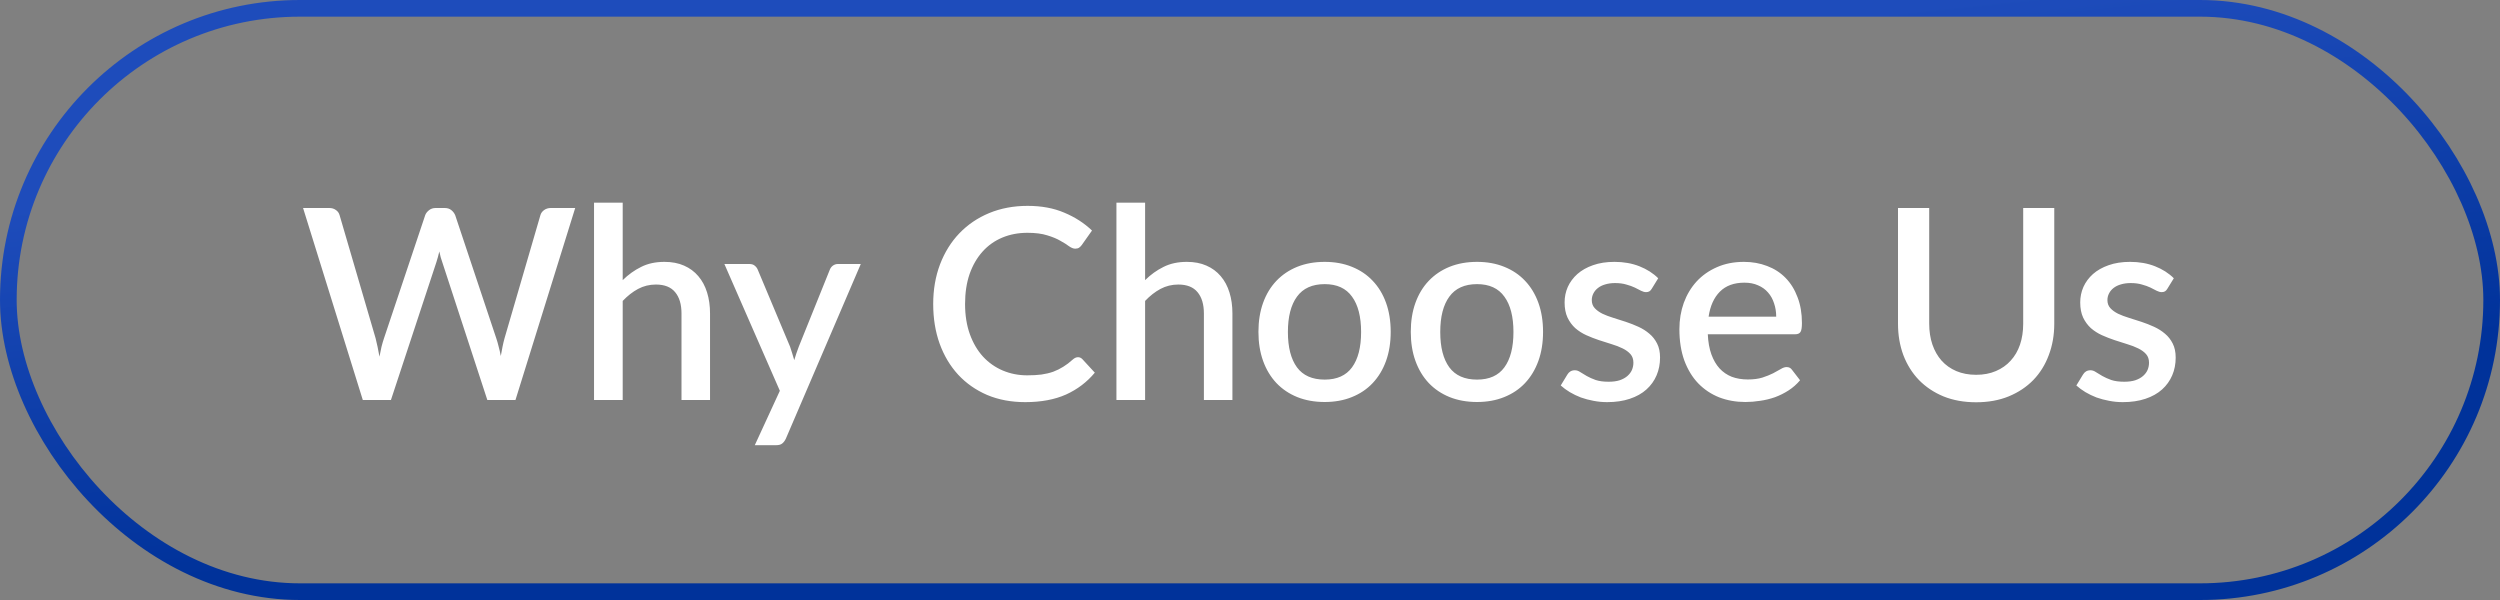
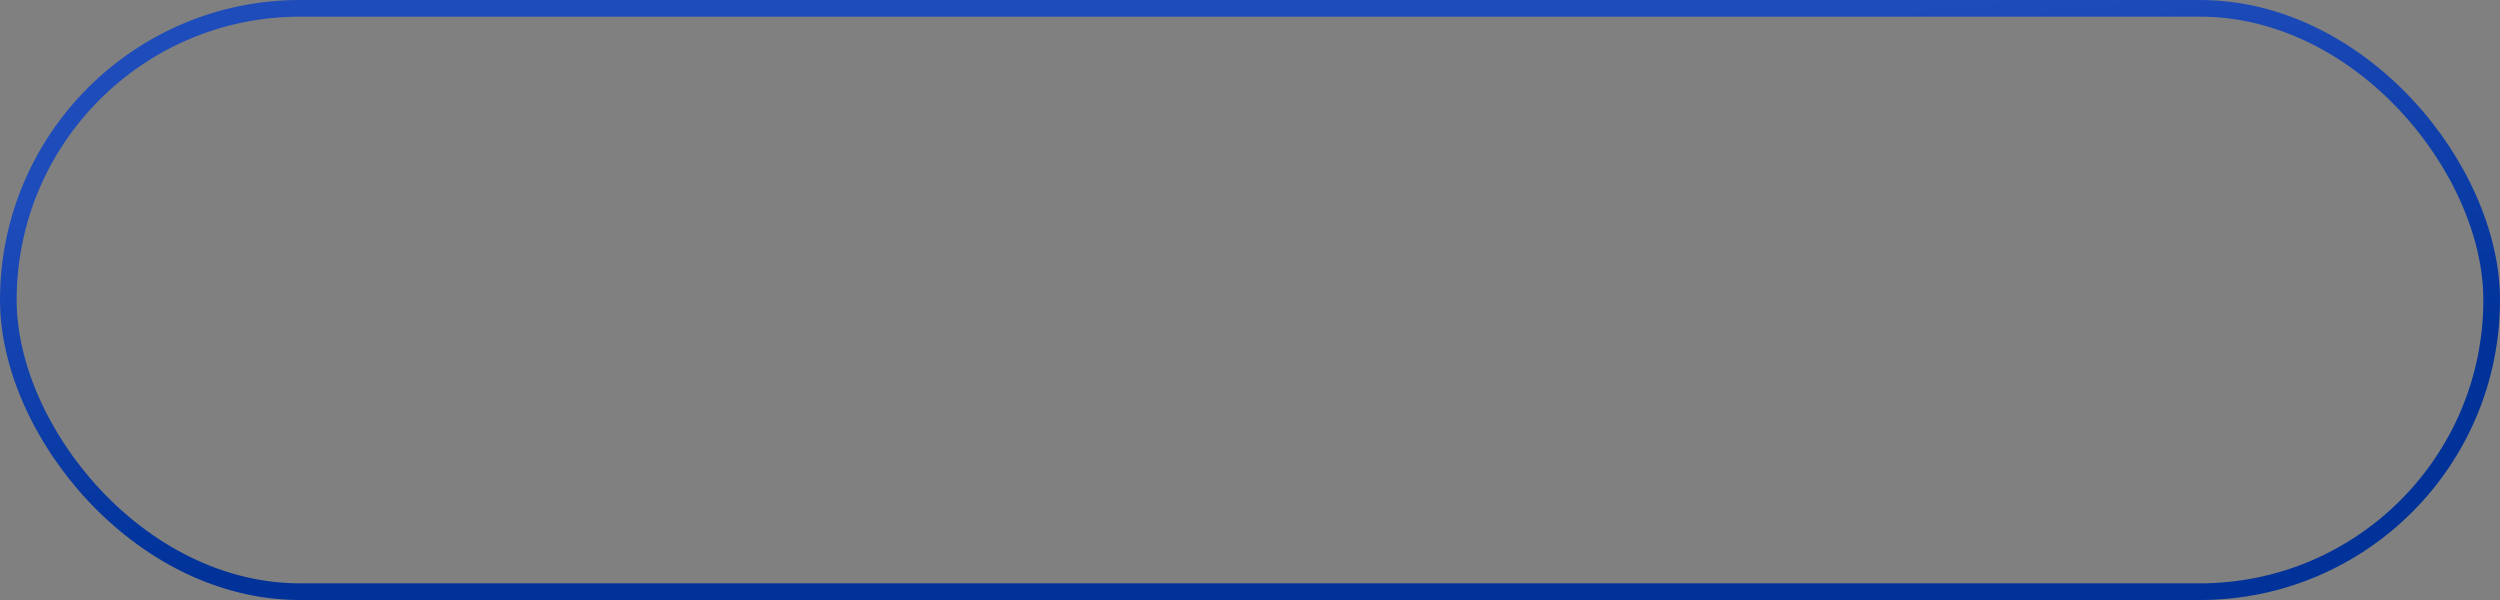
<svg xmlns="http://www.w3.org/2000/svg" width="150" height="36" viewBox="0 0 150 36" fill="none">
  <rect x="0" y="0" width="150" height="36" fill="#808080" stroke="none" />
  <rect x="0.5" y="0.5" width="149" height="35" rx="17.5" stroke="url(#paint0_linear_2186_1750)" />
-   <path d="M34.512 12.48L30.928 24H29.24L26.536 15.728C26.504 15.637 26.472 15.539 26.44 15.432C26.413 15.325 26.387 15.211 26.36 15.088C26.333 15.211 26.304 15.325 26.272 15.432C26.245 15.539 26.216 15.637 26.184 15.728L23.456 24H21.768L18.184 12.48H19.752C19.912 12.48 20.045 12.52 20.152 12.6C20.264 12.675 20.339 12.779 20.376 12.912L22.536 20.296C22.579 20.456 22.619 20.629 22.656 20.816C22.693 21.003 22.731 21.197 22.768 21.4C22.805 21.197 22.845 21.003 22.888 20.816C22.936 20.624 22.987 20.451 23.04 20.296L25.512 12.912C25.549 12.805 25.624 12.707 25.736 12.616C25.848 12.525 25.981 12.48 26.136 12.48H26.68C26.845 12.48 26.979 12.523 27.08 12.608C27.181 12.688 27.259 12.789 27.312 12.912L29.776 20.296C29.829 20.451 29.877 20.619 29.92 20.8C29.968 20.976 30.011 21.163 30.048 21.36C30.085 21.163 30.12 20.976 30.152 20.8C30.189 20.619 30.229 20.451 30.272 20.296L32.424 12.912C32.456 12.795 32.528 12.693 32.64 12.608C32.757 12.523 32.893 12.48 33.048 12.48H34.512ZM37.362 16.808C37.698 16.477 38.066 16.213 38.466 16.016C38.866 15.813 39.332 15.712 39.866 15.712C40.314 15.712 40.706 15.787 41.042 15.936C41.383 16.085 41.668 16.296 41.898 16.568C42.132 16.84 42.308 17.168 42.426 17.552C42.543 17.931 42.602 18.349 42.602 18.808V24H40.89V18.808C40.89 18.259 40.762 17.832 40.506 17.528C40.255 17.224 39.871 17.072 39.354 17.072C38.97 17.072 38.612 17.16 38.282 17.336C37.956 17.512 37.65 17.752 37.362 18.056V24H35.642V12.16H37.362V16.808ZM51.647 15.84L47.151 26.32C47.093 26.443 47.021 26.539 46.935 26.608C46.855 26.677 46.73 26.712 46.559 26.712H45.287L46.791 23.448L43.463 15.84H44.959C45.103 15.84 45.213 15.875 45.287 15.944C45.367 16.008 45.426 16.085 45.463 16.176L47.407 20.808C47.455 20.941 47.498 21.075 47.535 21.208C47.578 21.336 47.618 21.469 47.655 21.608C47.698 21.469 47.741 21.333 47.783 21.2C47.826 21.067 47.874 20.933 47.927 20.8L49.791 16.176C49.829 16.08 49.89 16 49.975 15.936C50.066 15.872 50.165 15.84 50.271 15.84H51.647ZM64.68 21.432C64.782 21.432 64.87 21.472 64.945 21.552L65.689 22.36C65.219 22.925 64.643 23.363 63.961 23.672C63.278 23.976 62.462 24.128 61.513 24.128C60.67 24.128 59.907 23.984 59.224 23.696C58.547 23.403 57.968 22.997 57.489 22.48C57.008 21.957 56.638 21.336 56.377 20.616C56.12 19.896 55.992 19.104 55.992 18.24C55.992 17.376 56.129 16.584 56.401 15.864C56.678 15.139 57.065 14.517 57.56 14C58.062 13.477 58.659 13.072 59.352 12.784C60.051 12.496 60.819 12.352 61.657 12.352C62.489 12.352 63.222 12.488 63.856 12.76C64.496 13.027 65.051 13.384 65.52 13.832L64.904 14.704C64.862 14.763 64.811 14.813 64.752 14.856C64.694 14.899 64.614 14.92 64.513 14.92C64.406 14.92 64.283 14.872 64.144 14.776C64.011 14.675 63.838 14.565 63.624 14.448C63.416 14.325 63.153 14.216 62.833 14.12C62.518 14.019 62.123 13.968 61.648 13.968C61.099 13.968 60.595 14.064 60.136 14.256C59.678 14.448 59.283 14.728 58.953 15.096C58.622 15.464 58.363 15.912 58.176 16.44C57.995 16.968 57.904 17.568 57.904 18.24C57.904 18.917 58.001 19.523 58.193 20.056C58.385 20.584 58.648 21.032 58.984 21.4C59.321 21.763 59.715 22.04 60.169 22.232C60.622 22.424 61.11 22.52 61.633 22.52C61.953 22.52 62.238 22.504 62.489 22.472C62.745 22.435 62.979 22.379 63.193 22.304C63.406 22.224 63.606 22.125 63.792 22.008C63.984 21.891 64.174 21.747 64.361 21.576C64.467 21.48 64.574 21.432 64.68 21.432ZM68.706 16.808C69.041 16.477 69.409 16.213 69.809 16.016C70.21 15.813 70.676 15.712 71.21 15.712C71.657 15.712 72.049 15.787 72.385 15.936C72.727 16.085 73.012 16.296 73.242 16.568C73.476 16.84 73.652 17.168 73.769 17.552C73.887 17.931 73.945 18.349 73.945 18.808V24H72.234V18.808C72.234 18.259 72.106 17.832 71.85 17.528C71.599 17.224 71.215 17.072 70.698 17.072C70.314 17.072 69.956 17.16 69.626 17.336C69.3 17.512 68.993 17.752 68.706 18.056V24H66.986V12.16H68.706V16.808ZM79.482 15.712C80.085 15.712 80.629 15.811 81.114 16.008C81.605 16.205 82.021 16.485 82.362 16.848C82.709 17.211 82.976 17.651 83.162 18.168C83.349 18.685 83.442 19.267 83.442 19.912C83.442 20.557 83.349 21.139 83.162 21.656C82.976 22.173 82.709 22.616 82.362 22.984C82.021 23.347 81.605 23.627 81.114 23.824C80.629 24.021 80.085 24.12 79.482 24.12C78.874 24.12 78.325 24.021 77.834 23.824C77.349 23.627 76.933 23.347 76.586 22.984C76.24 22.616 75.973 22.173 75.786 21.656C75.6 21.139 75.506 20.557 75.506 19.912C75.506 19.267 75.6 18.685 75.786 18.168C75.973 17.651 76.24 17.211 76.586 16.848C76.933 16.485 77.349 16.205 77.834 16.008C78.325 15.811 78.874 15.712 79.482 15.712ZM79.482 22.776C80.218 22.776 80.765 22.531 81.122 22.04C81.485 21.544 81.666 20.837 81.666 19.92C81.666 19.003 81.485 18.296 81.122 17.8C80.765 17.299 80.218 17.048 79.482 17.048C78.736 17.048 78.181 17.299 77.818 17.8C77.456 18.296 77.274 19.003 77.274 19.92C77.274 20.837 77.456 21.544 77.818 22.04C78.181 22.531 78.736 22.776 79.482 22.776ZM88.623 15.712C89.225 15.712 89.769 15.811 90.255 16.008C90.746 16.205 91.162 16.485 91.503 16.848C91.85 17.211 92.116 17.651 92.303 18.168C92.49 18.685 92.583 19.267 92.583 19.912C92.583 20.557 92.49 21.139 92.303 21.656C92.116 22.173 91.85 22.616 91.503 22.984C91.162 23.347 90.746 23.627 90.255 23.824C89.769 24.021 89.225 24.12 88.623 24.12C88.015 24.12 87.466 24.021 86.975 23.824C86.49 23.627 86.073 23.347 85.727 22.984C85.38 22.616 85.114 22.173 84.927 21.656C84.74 21.139 84.647 20.557 84.647 19.912C84.647 19.267 84.74 18.685 84.927 18.168C85.114 17.651 85.38 17.211 85.727 16.848C86.073 16.485 86.49 16.205 86.975 16.008C87.466 15.811 88.015 15.712 88.623 15.712ZM88.623 22.776C89.359 22.776 89.906 22.531 90.263 22.04C90.626 21.544 90.807 20.837 90.807 19.92C90.807 19.003 90.626 18.296 90.263 17.8C89.906 17.299 89.359 17.048 88.623 17.048C87.876 17.048 87.322 17.299 86.959 17.8C86.596 18.296 86.415 19.003 86.415 19.92C86.415 20.837 86.596 21.544 86.959 22.04C87.322 22.531 87.876 22.776 88.623 22.776ZM99.108 17.32C99.065 17.395 99.017 17.448 98.963 17.48C98.91 17.512 98.844 17.528 98.763 17.528C98.673 17.528 98.574 17.501 98.468 17.448C98.361 17.389 98.236 17.325 98.091 17.256C97.948 17.187 97.777 17.125 97.579 17.072C97.388 17.013 97.161 16.984 96.9 16.984C96.686 16.984 96.492 17.011 96.316 17.064C96.145 17.112 95.998 17.184 95.876 17.28C95.758 17.371 95.668 17.48 95.603 17.608C95.54 17.731 95.507 17.864 95.507 18.008C95.507 18.2 95.566 18.36 95.683 18.488C95.801 18.616 95.956 18.728 96.147 18.824C96.34 18.915 96.558 18.997 96.803 19.072C97.049 19.147 97.299 19.227 97.555 19.312C97.811 19.397 98.062 19.496 98.308 19.608C98.553 19.72 98.772 19.859 98.963 20.024C99.156 20.184 99.31 20.381 99.427 20.616C99.545 20.845 99.603 21.125 99.603 21.456C99.603 21.84 99.534 22.195 99.395 22.52C99.257 22.845 99.054 23.128 98.787 23.368C98.521 23.608 98.188 23.795 97.787 23.928C97.393 24.061 96.939 24.128 96.427 24.128C96.145 24.128 95.87 24.101 95.603 24.048C95.342 24 95.091 23.933 94.852 23.848C94.617 23.757 94.395 23.651 94.188 23.528C93.985 23.405 93.803 23.272 93.644 23.128L94.043 22.472C94.091 22.392 94.15 22.331 94.219 22.288C94.294 22.24 94.385 22.216 94.492 22.216C94.603 22.216 94.713 22.253 94.82 22.328C94.931 22.397 95.059 22.475 95.204 22.56C95.353 22.645 95.531 22.725 95.74 22.8C95.948 22.869 96.206 22.904 96.516 22.904C96.772 22.904 96.993 22.875 97.18 22.816C97.366 22.752 97.521 22.667 97.644 22.56C97.766 22.453 97.857 22.333 97.915 22.2C97.974 22.061 98.004 21.915 98.004 21.76C98.004 21.552 97.945 21.381 97.828 21.248C97.71 21.115 97.553 21 97.356 20.904C97.163 20.808 96.942 20.723 96.692 20.648C96.446 20.573 96.195 20.493 95.939 20.408C95.683 20.323 95.43 20.224 95.18 20.112C94.934 20 94.713 19.859 94.516 19.688C94.323 19.512 94.169 19.301 94.052 19.056C93.934 18.805 93.876 18.501 93.876 18.144C93.876 17.819 93.939 17.509 94.067 17.216C94.201 16.923 94.393 16.664 94.644 16.44C94.9 16.216 95.212 16.04 95.579 15.912C95.953 15.779 96.382 15.712 96.868 15.712C97.417 15.712 97.915 15.8 98.364 15.976C98.811 16.152 99.188 16.392 99.492 16.696L99.108 17.32ZM106.572 19C106.572 18.712 106.529 18.445 106.444 18.2C106.364 17.949 106.244 17.733 106.084 17.552C105.924 17.365 105.724 17.221 105.484 17.12C105.249 17.013 104.977 16.96 104.668 16.96C104.044 16.96 103.553 17.139 103.196 17.496C102.839 17.853 102.612 18.355 102.516 19H106.572ZM102.468 20.056C102.489 20.52 102.561 20.923 102.684 21.264C102.807 21.6 102.969 21.88 103.172 22.104C103.38 22.328 103.625 22.496 103.908 22.608C104.196 22.715 104.516 22.768 104.868 22.768C105.204 22.768 105.495 22.731 105.74 22.656C105.985 22.576 106.199 22.491 106.38 22.4C106.561 22.304 106.716 22.219 106.844 22.144C106.972 22.064 107.089 22.024 107.196 22.024C107.335 22.024 107.441 22.077 107.516 22.184L108.004 22.816C107.801 23.056 107.572 23.259 107.316 23.424C107.06 23.589 106.788 23.725 106.5 23.832C106.212 23.933 105.916 24.005 105.612 24.048C105.308 24.096 105.012 24.12 104.724 24.12C104.159 24.12 103.633 24.027 103.148 23.84C102.668 23.648 102.249 23.368 101.892 23C101.54 22.632 101.263 22.176 101.06 21.632C100.863 21.088 100.764 20.461 100.764 19.752C100.764 19.187 100.852 18.659 101.028 18.168C101.209 17.677 101.465 17.251 101.796 16.888C102.132 16.525 102.537 16.24 103.012 16.032C103.492 15.819 104.033 15.712 104.636 15.712C105.137 15.712 105.601 15.795 106.028 15.96C106.455 16.12 106.823 16.357 107.132 16.672C107.441 16.987 107.681 17.373 107.852 17.832C108.028 18.285 108.116 18.803 108.116 19.384C108.116 19.651 108.087 19.829 108.028 19.92C107.969 20.011 107.863 20.056 107.708 20.056H102.468ZM118.568 22.488C119.011 22.488 119.406 22.413 119.752 22.264C120.104 22.115 120.4 21.907 120.64 21.64C120.886 21.373 121.072 21.053 121.2 20.68C121.328 20.301 121.392 19.883 121.392 19.424V12.48H123.256V19.424C123.256 20.101 123.147 20.728 122.928 21.304C122.715 21.88 122.406 22.379 122 22.8C121.595 23.216 121.102 23.544 120.52 23.784C119.944 24.019 119.294 24.136 118.568 24.136C117.843 24.136 117.19 24.019 116.608 23.784C116.032 23.544 115.542 23.216 115.136 22.8C114.731 22.379 114.419 21.88 114.2 21.304C113.987 20.728 113.88 20.101 113.88 19.424V12.48H115.752V19.416C115.752 19.875 115.816 20.293 115.944 20.672C116.072 21.045 116.256 21.368 116.496 21.64C116.736 21.907 117.03 22.115 117.376 22.264C117.728 22.413 118.126 22.488 118.568 22.488ZM130.045 17.32C130.002 17.395 129.954 17.448 129.901 17.48C129.848 17.512 129.781 17.528 129.701 17.528C129.61 17.528 129.512 17.501 129.405 17.448C129.298 17.389 129.173 17.325 129.029 17.256C128.885 17.187 128.714 17.125 128.517 17.072C128.325 17.013 128.098 16.984 127.837 16.984C127.624 16.984 127.429 17.011 127.253 17.064C127.082 17.112 126.936 17.184 126.813 17.28C126.696 17.371 126.605 17.48 126.541 17.608C126.477 17.731 126.445 17.864 126.445 18.008C126.445 18.2 126.504 18.36 126.621 18.488C126.738 18.616 126.893 18.728 127.085 18.824C127.277 18.915 127.496 18.997 127.741 19.072C127.986 19.147 128.237 19.227 128.493 19.312C128.749 19.397 129 19.496 129.245 19.608C129.49 19.72 129.709 19.859 129.901 20.024C130.093 20.184 130.248 20.381 130.365 20.616C130.482 20.845 130.541 21.125 130.541 21.456C130.541 21.84 130.472 22.195 130.333 22.52C130.194 22.845 129.992 23.128 129.725 23.368C129.458 23.608 129.125 23.795 128.725 23.928C128.33 24.061 127.877 24.128 127.365 24.128C127.082 24.128 126.808 24.101 126.541 24.048C126.28 24 126.029 23.933 125.789 23.848C125.554 23.757 125.333 23.651 125.125 23.528C124.922 23.405 124.741 23.272 124.581 23.128L124.981 22.472C125.029 22.392 125.088 22.331 125.157 22.288C125.232 22.24 125.322 22.216 125.429 22.216C125.541 22.216 125.65 22.253 125.757 22.328C125.869 22.397 125.997 22.475 126.141 22.56C126.29 22.645 126.469 22.725 126.677 22.8C126.885 22.869 127.144 22.904 127.453 22.904C127.709 22.904 127.93 22.875 128.117 22.816C128.304 22.752 128.458 22.667 128.581 22.56C128.704 22.453 128.794 22.333 128.853 22.2C128.912 22.061 128.941 21.915 128.941 21.76C128.941 21.552 128.882 21.381 128.765 21.248C128.648 21.115 128.49 21 128.293 20.904C128.101 20.808 127.88 20.723 127.629 20.648C127.384 20.573 127.133 20.493 126.877 20.408C126.621 20.323 126.368 20.224 126.117 20.112C125.872 20 125.65 19.859 125.453 19.688C125.261 19.512 125.106 19.301 124.989 19.056C124.872 18.805 124.813 18.501 124.813 18.144C124.813 17.819 124.877 17.509 125.005 17.216C125.138 16.923 125.33 16.664 125.581 16.44C125.837 16.216 126.149 16.04 126.517 15.912C126.89 15.779 127.32 15.712 127.805 15.712C128.354 15.712 128.853 15.8 129.301 15.976C129.749 16.152 130.125 16.392 130.429 16.696L130.045 17.32Z" fill="white" />
  <defs>
    <linearGradient id="paint0_linear_2186_1750" x1="50.864" y1="7.22" x2="53.328" y2="30.269" gradientUnits="userSpaceOnUse">
      <stop stop-color="#1E4CBB" />
      <stop offset="1" stop-color="#00329A" />
    </linearGradient>
  </defs>
</svg>